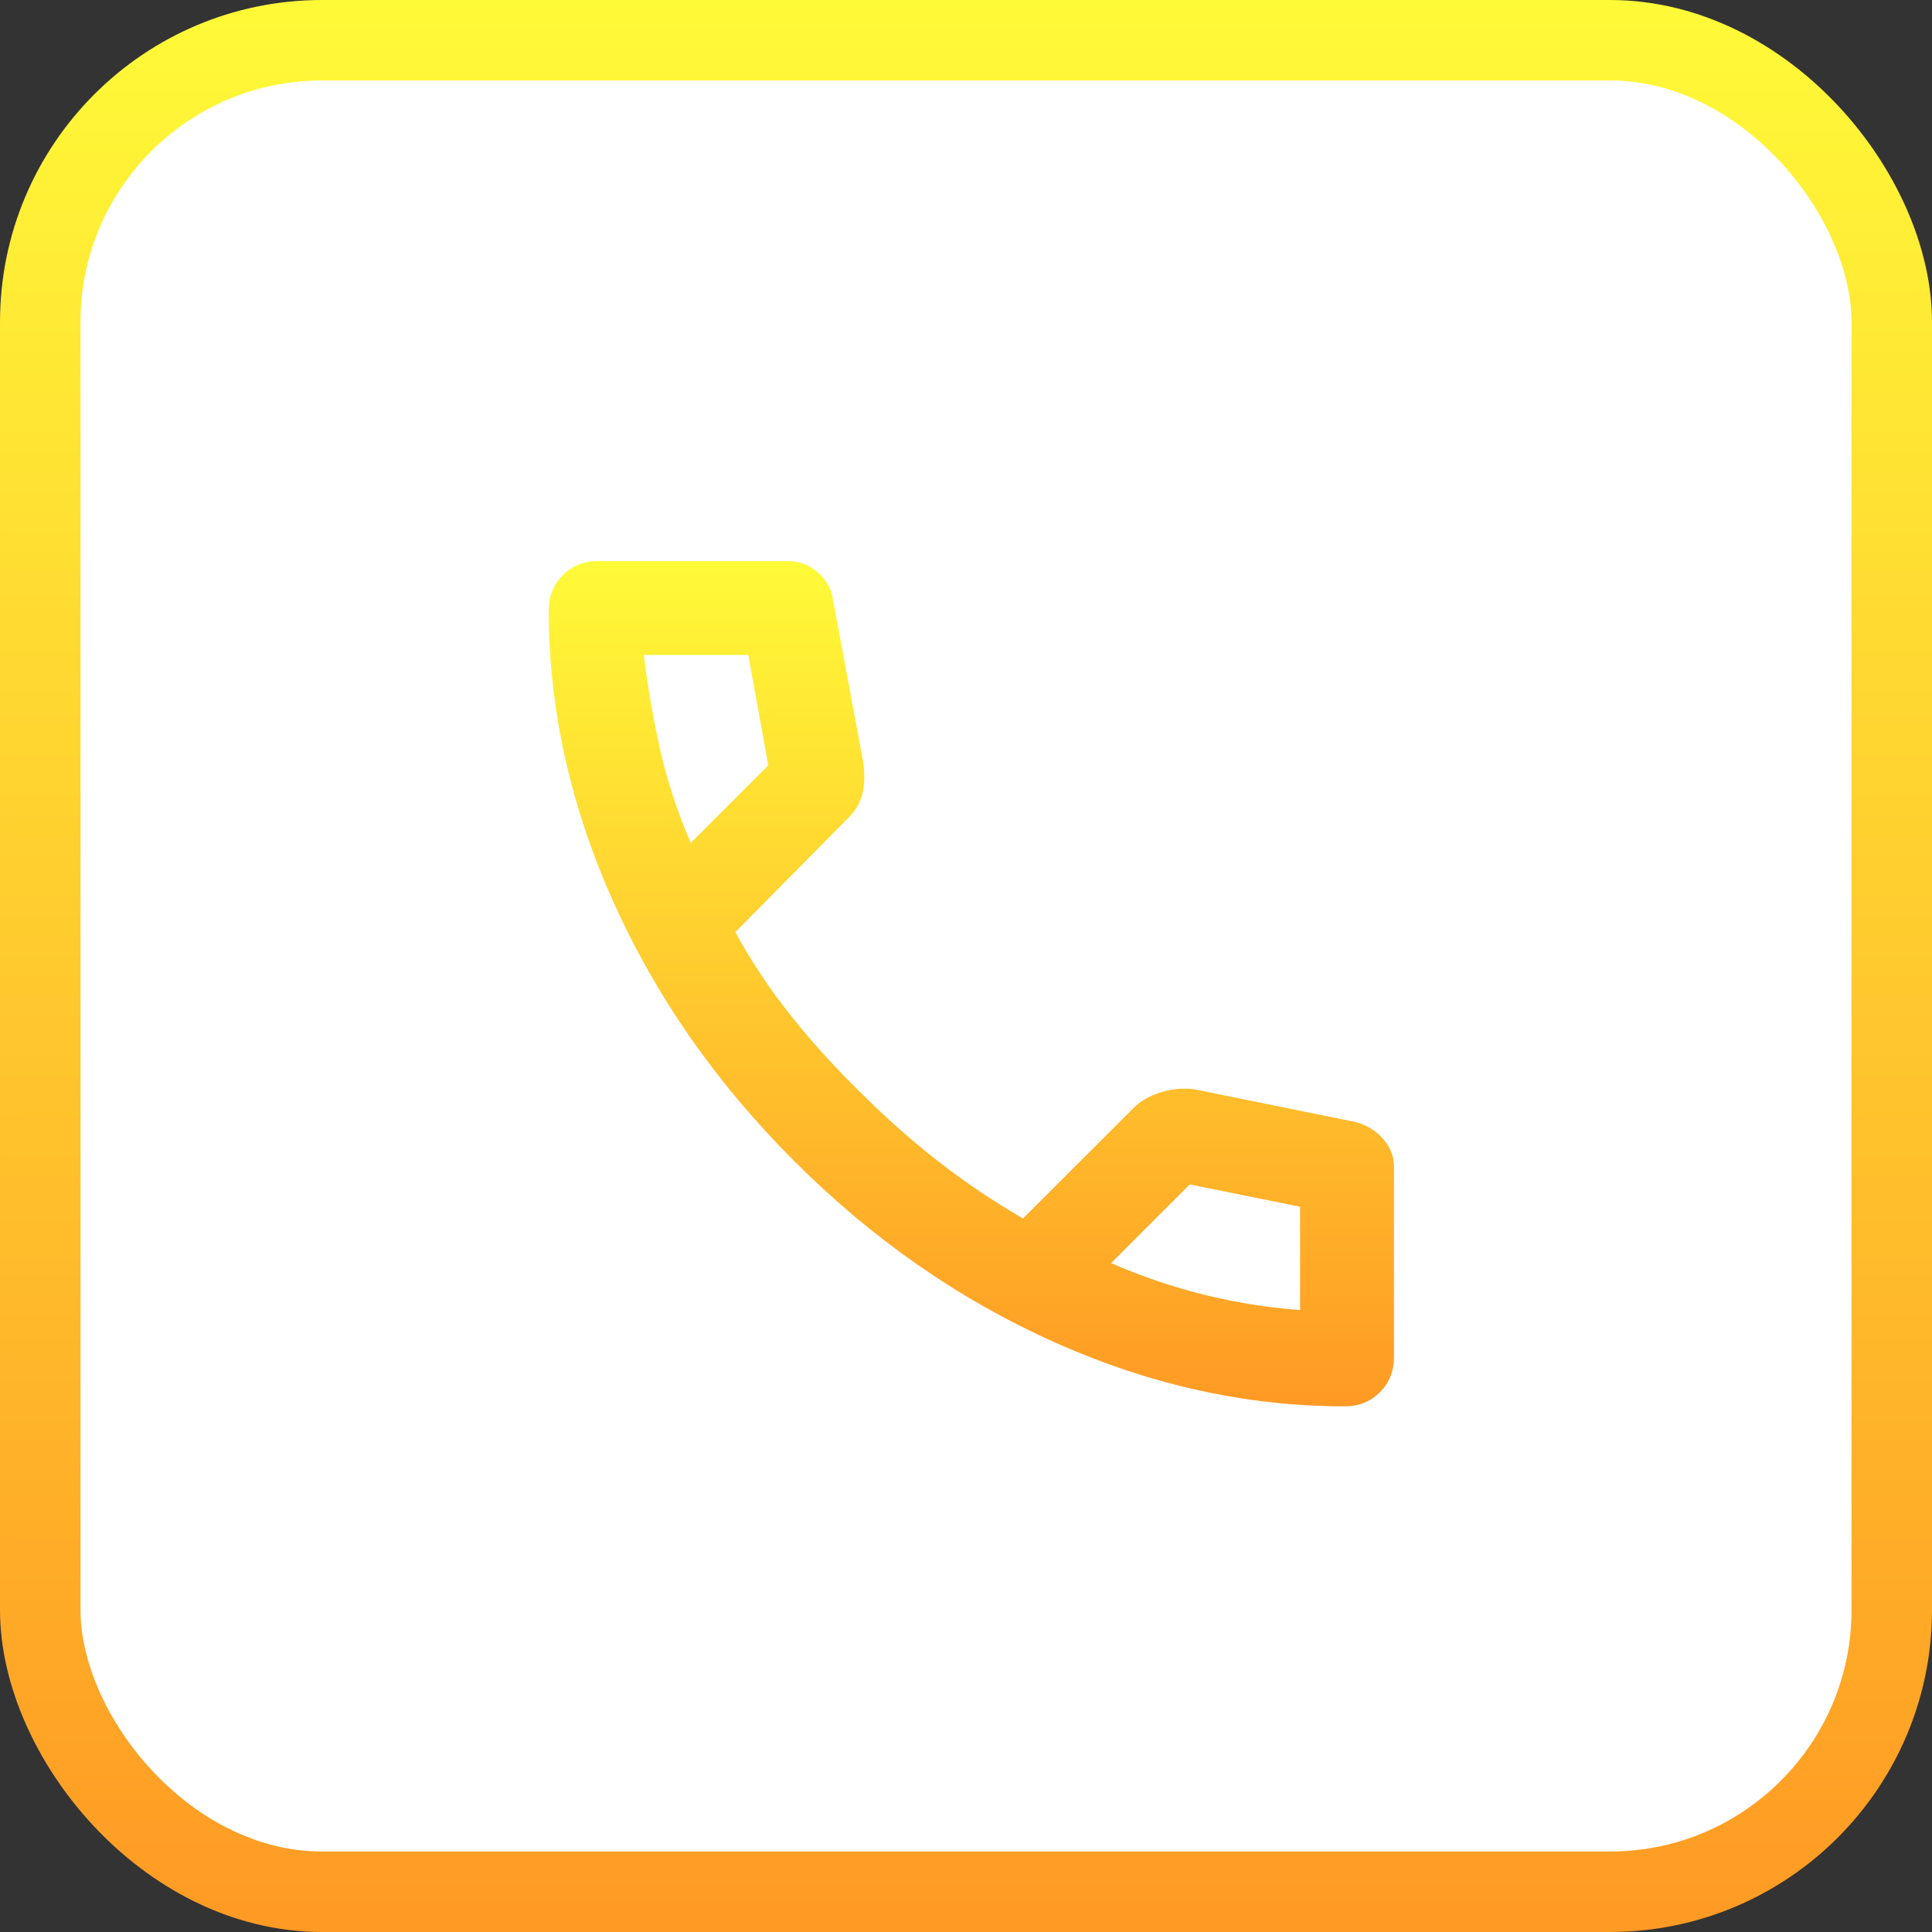
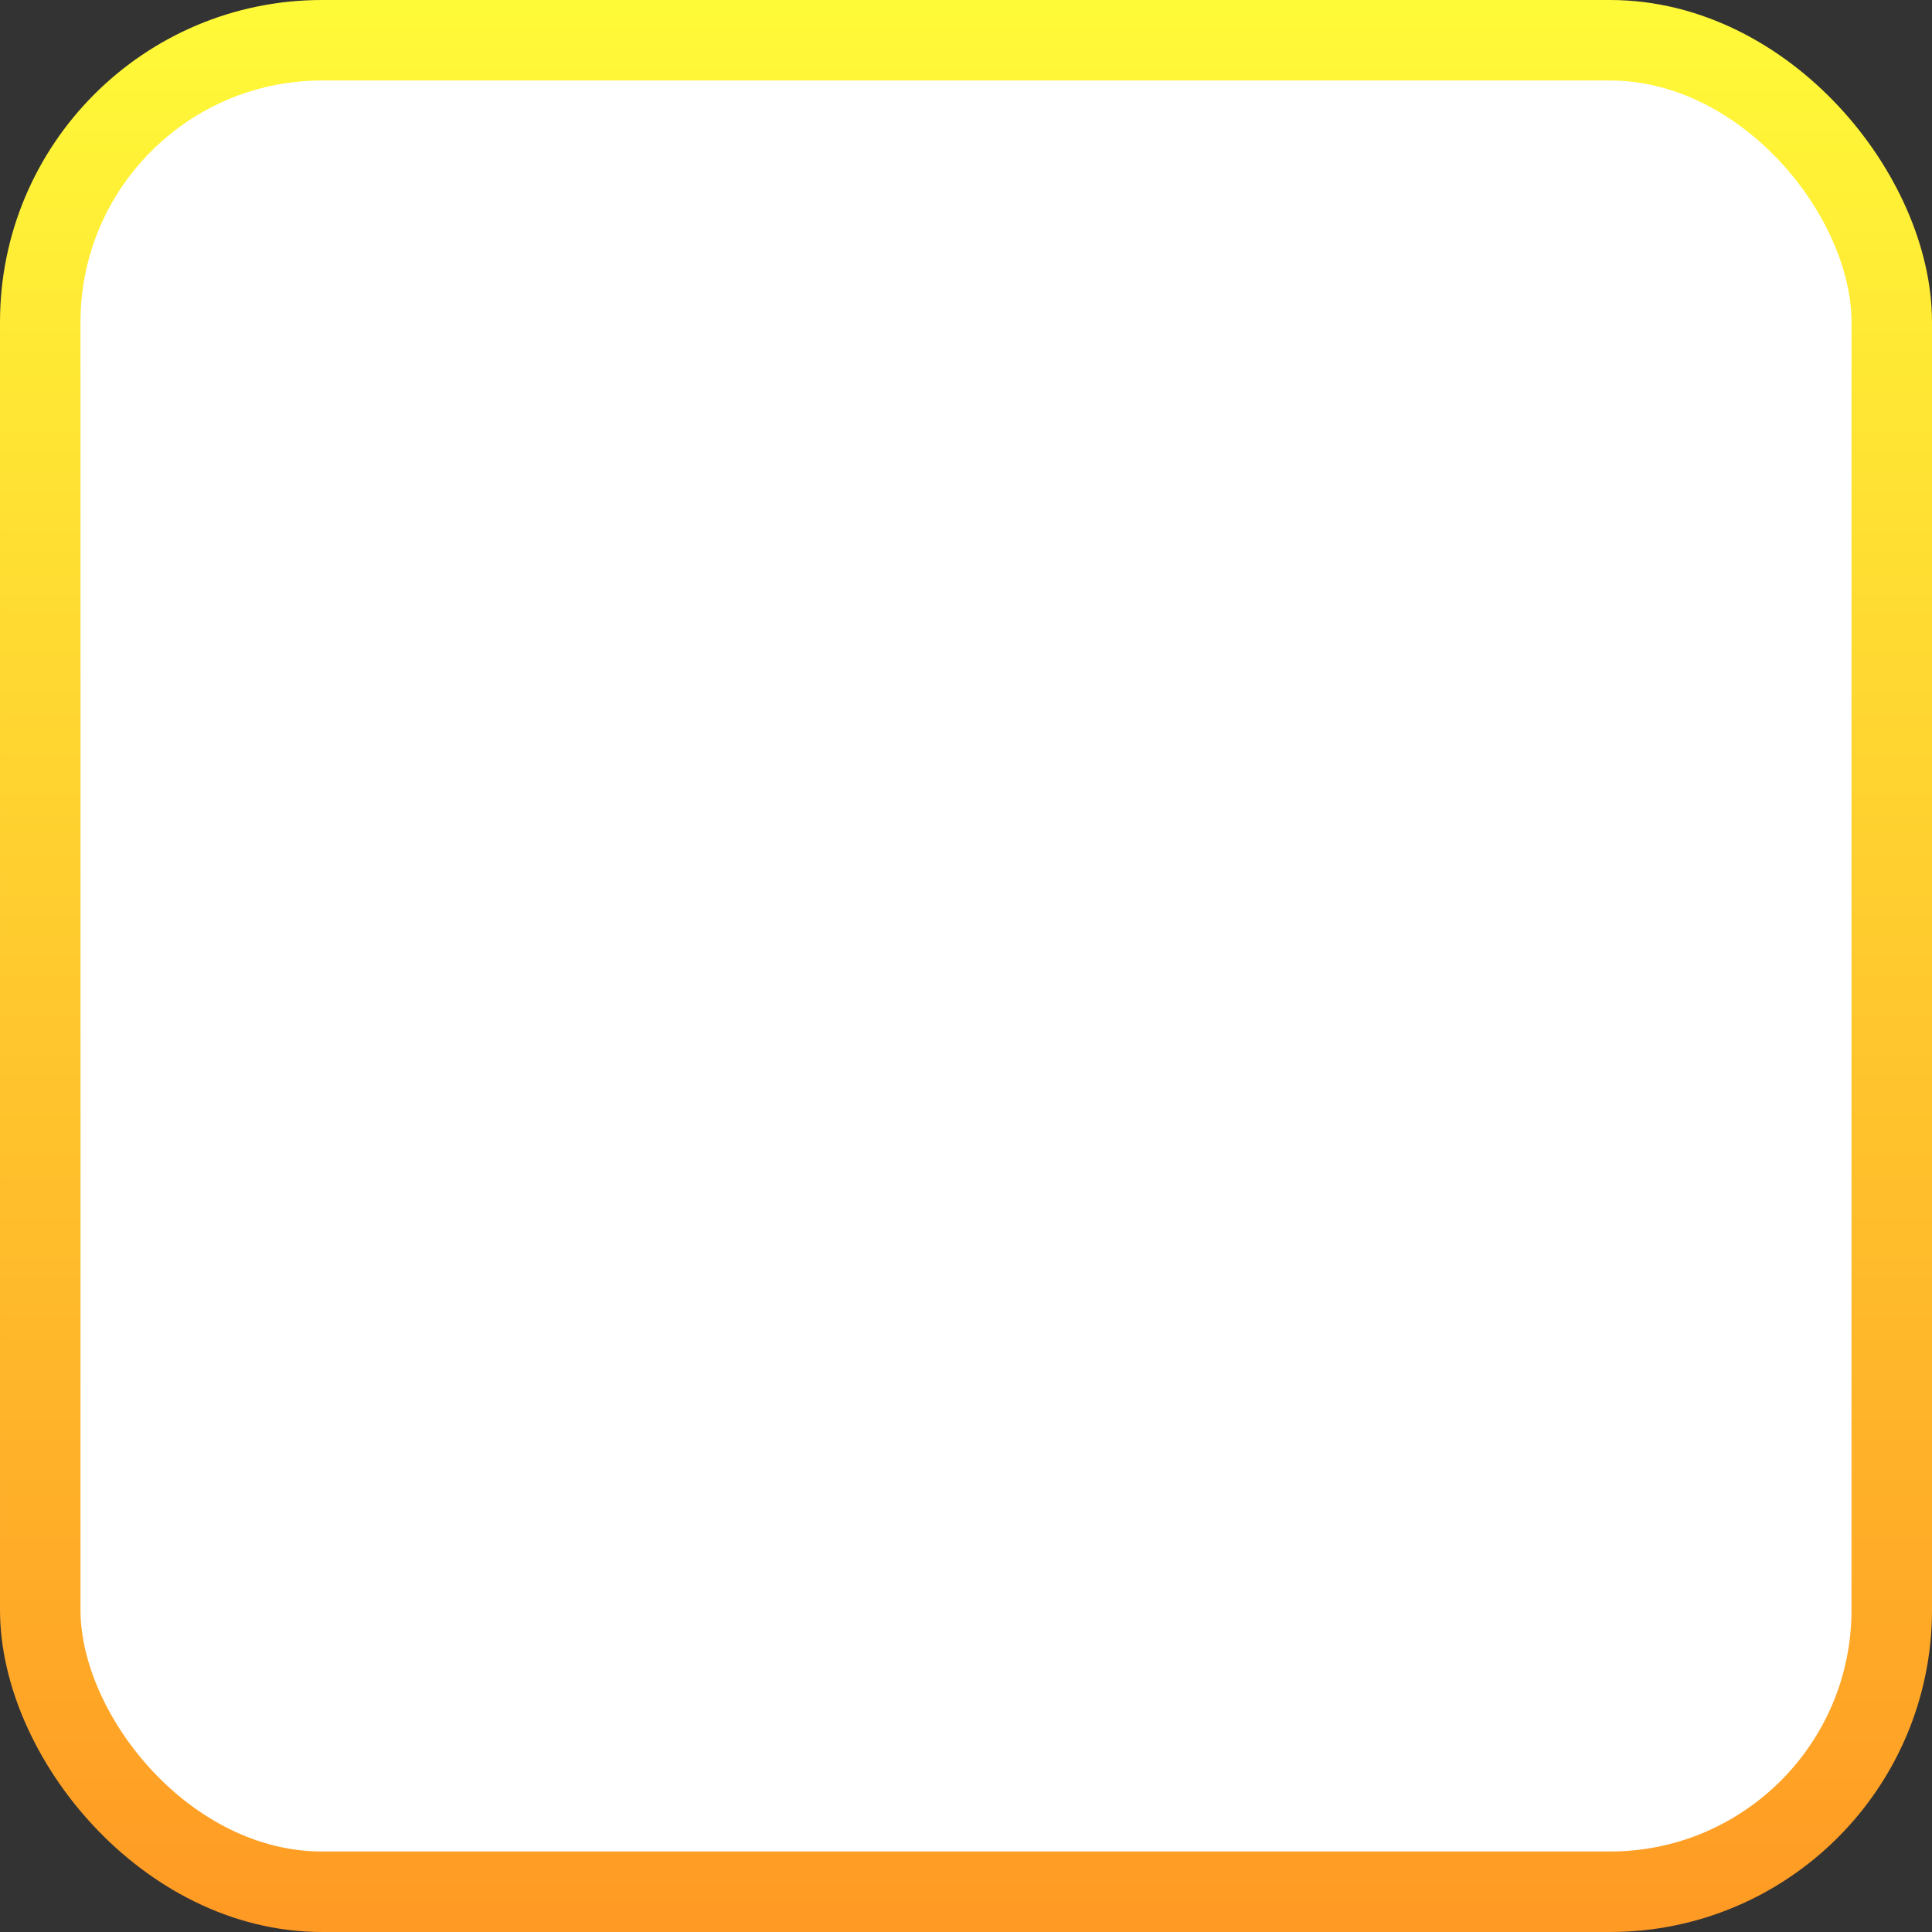
<svg xmlns="http://www.w3.org/2000/svg" width="48" height="48" viewBox="0 0 48 48" fill="none">
  <rect x="0" y="0" width="48" height="48" fill="#333333" stroke="none" />
  <rect x="1" y="1" width="46" height="46" rx="7" fill="white" />
  <rect x="1" y="1" width="46" height="46" rx="7" stroke="url(#paint0_linear_556_4268)" stroke-width="2" />
  <mask id="mask0_556_4268" style="mask-type:alpha" maskUnits="userSpaceOnUse" x="10" y="10" width="29" height="29">
    <rect x="10.133" y="10.44" width="28" height="28" fill="#D9D9D9" />
  </mask>
  <g mask="url(#mask0_556_4268)">
-     <path d="M33.408 34.94C30.977 34.94 28.576 34.41 26.204 33.35C23.831 32.29 21.673 30.788 19.729 28.844C17.784 26.899 16.282 24.741 15.222 22.369C14.163 19.996 13.633 17.595 13.633 15.165C13.633 14.815 13.749 14.523 13.983 14.29C14.216 14.056 14.508 13.94 14.858 13.94H19.583C19.855 13.94 20.098 14.032 20.312 14.216C20.526 14.401 20.652 14.62 20.691 14.873L21.45 18.956C21.488 19.267 21.479 19.53 21.42 19.744C21.362 19.957 21.255 20.142 21.099 20.298L18.27 23.156C18.659 23.876 19.121 24.571 19.656 25.241C20.191 25.912 20.779 26.559 21.42 27.181C22.023 27.784 22.655 28.343 23.316 28.858C23.977 29.373 24.677 29.845 25.416 30.273L28.158 27.531C28.333 27.356 28.561 27.225 28.843 27.137C29.125 27.05 29.402 27.026 29.674 27.064L33.7 27.881C33.972 27.959 34.195 28.1 34.37 28.304C34.545 28.508 34.633 28.737 34.633 28.989V33.715C34.633 34.065 34.516 34.356 34.283 34.59C34.05 34.823 33.758 34.94 33.408 34.94ZM17.162 20.939L19.087 19.015L18.591 16.273H15.995C16.093 17.07 16.229 17.858 16.404 18.635C16.579 19.413 16.831 20.181 17.162 20.939ZM27.604 31.381C28.362 31.712 29.135 31.974 29.922 32.169C30.71 32.363 31.502 32.489 32.3 32.548V29.981L29.558 29.427L27.604 31.381Z" fill="url(#paint1_linear_556_4268)" />
-   </g>
+     </g>
  <defs>
    <linearGradient id="paint0_linear_556_4268" x1="24" y1="0" x2="24" y2="48" gradientUnits="userSpaceOnUse">
      <stop stop-color="#FFFA38" />
      <stop offset="1" stop-color="#FF9A24" />
    </linearGradient>
    <linearGradient id="paint1_linear_556_4268" x1="24.133" y1="13.94" x2="24.133" y2="34.94" gradientUnits="userSpaceOnUse">
      <stop stop-color="#FFFA38" />
      <stop offset="1" stop-color="#FF9A24" />
    </linearGradient>
  </defs>
</svg>